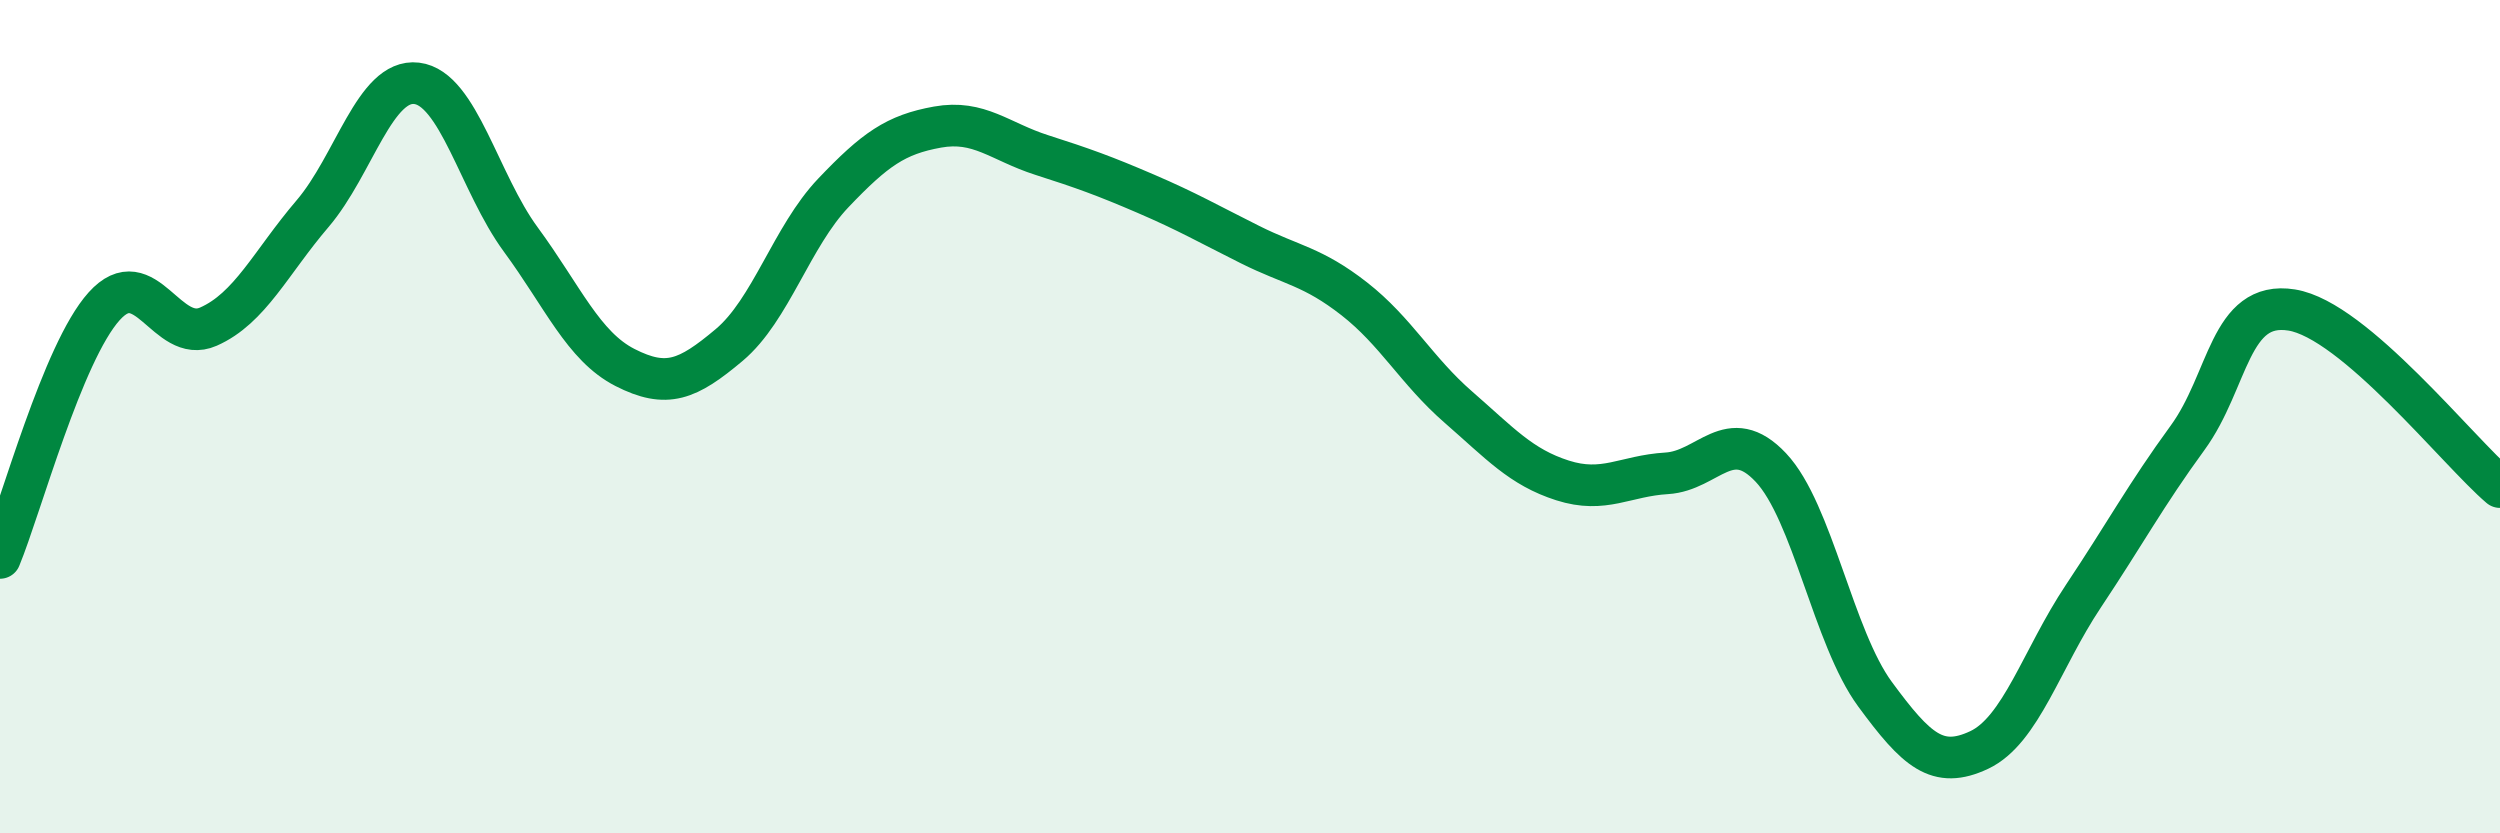
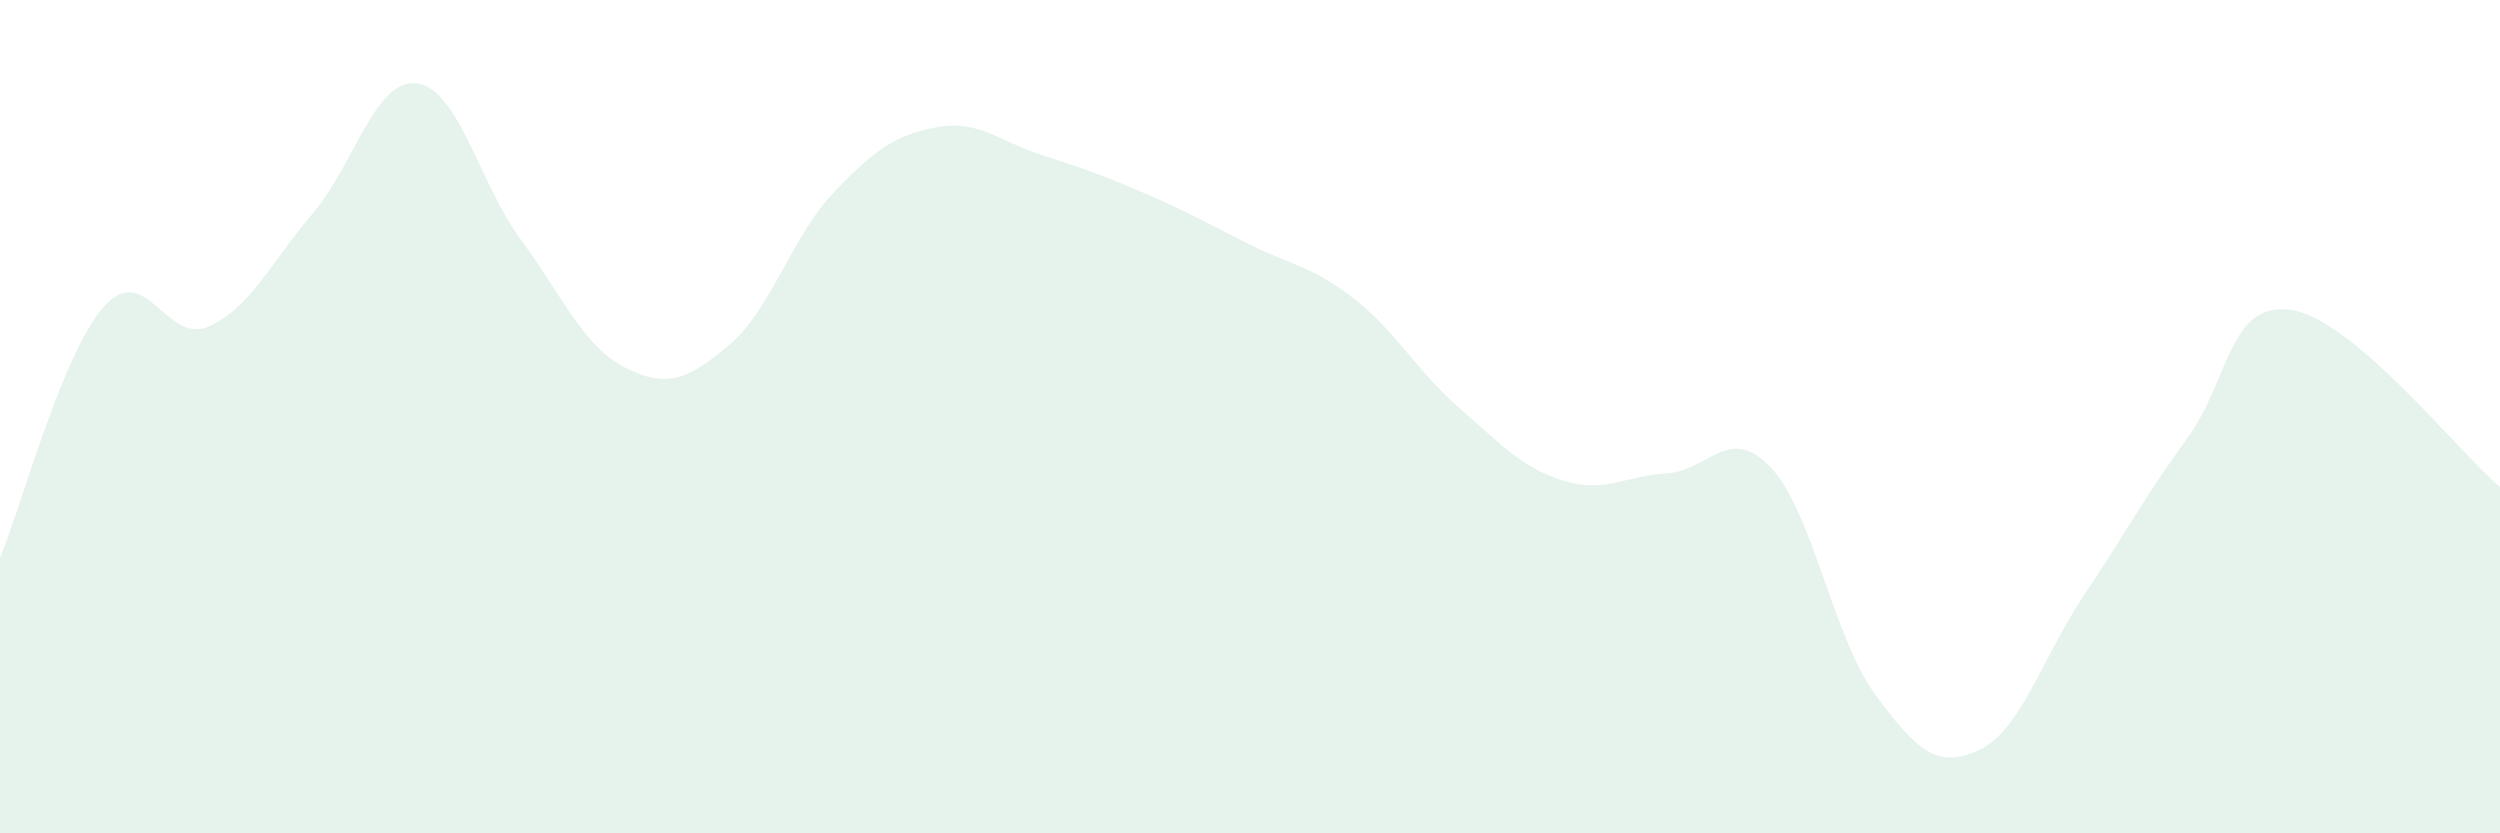
<svg xmlns="http://www.w3.org/2000/svg" width="60" height="20" viewBox="0 0 60 20">
  <path d="M 0,13.39 C 0.5,12.18 1.5,8.46 2.5,7.35 C 3.5,6.24 4,8.28 5,7.84 C 6,7.4 6.5,6.3 7.5,5.13 C 8.5,3.96 9,1.88 10,2 C 11,2.12 11.5,4.39 12.5,5.75 C 13.5,7.11 14,8.31 15,8.82 C 16,9.33 16.5,9.12 17.5,8.28 C 18.5,7.44 19,5.68 20,4.63 C 21,3.58 21.5,3.23 22.5,3.05 C 23.5,2.87 24,3.4 25,3.72 C 26,4.04 26.5,4.22 27.5,4.65 C 28.5,5.08 29,5.37 30,5.87 C 31,6.37 31.5,6.39 32.5,7.17 C 33.5,7.95 34,8.9 35,9.77 C 36,10.64 36.5,11.21 37.5,11.53 C 38.5,11.85 39,11.42 40,11.36 C 41,11.3 41.5,10.16 42.5,11.22 C 43.5,12.28 44,15.3 45,16.66 C 46,18.02 46.5,18.47 47.5,18 C 48.5,17.53 49,15.81 50,14.31 C 51,12.81 51.5,11.88 52.5,10.51 C 53.5,9.14 53.5,7.2 55,7.44 C 56.5,7.68 59,10.84 60,11.69L60 20L0 20Z" fill="#008740" opacity="0.1" stroke-linecap="round" stroke-linejoin="round" />
-   <path d="M 0,13.39 C 0.5,12.18 1.5,8.46 2.5,7.35 C 3.5,6.24 4,8.28 5,7.84 C 6,7.4 6.5,6.3 7.5,5.13 C 8.5,3.96 9,1.88 10,2 C 11,2.12 11.5,4.39 12.5,5.75 C 13.5,7.11 14,8.31 15,8.82 C 16,9.33 16.5,9.12 17.5,8.28 C 18.5,7.44 19,5.68 20,4.63 C 21,3.58 21.5,3.23 22.5,3.05 C 23.5,2.87 24,3.4 25,3.72 C 26,4.04 26.5,4.22 27.5,4.65 C 28.5,5.08 29,5.37 30,5.87 C 31,6.37 31.5,6.39 32.5,7.17 C 33.5,7.95 34,8.9 35,9.77 C 36,10.64 36.5,11.21 37.5,11.53 C 38.5,11.85 39,11.42 40,11.36 C 41,11.3 41.5,10.16 42.5,11.22 C 43.5,12.28 44,15.3 45,16.66 C 46,18.02 46.5,18.47 47.5,18 C 48.5,17.53 49,15.81 50,14.31 C 51,12.81 51.5,11.88 52.5,10.51 C 53.5,9.14 53.5,7.2 55,7.44 C 56.5,7.68 59,10.84 60,11.69" stroke="#008740" stroke-width="1" fill="none" stroke-linecap="round" stroke-linejoin="round" />
</svg>